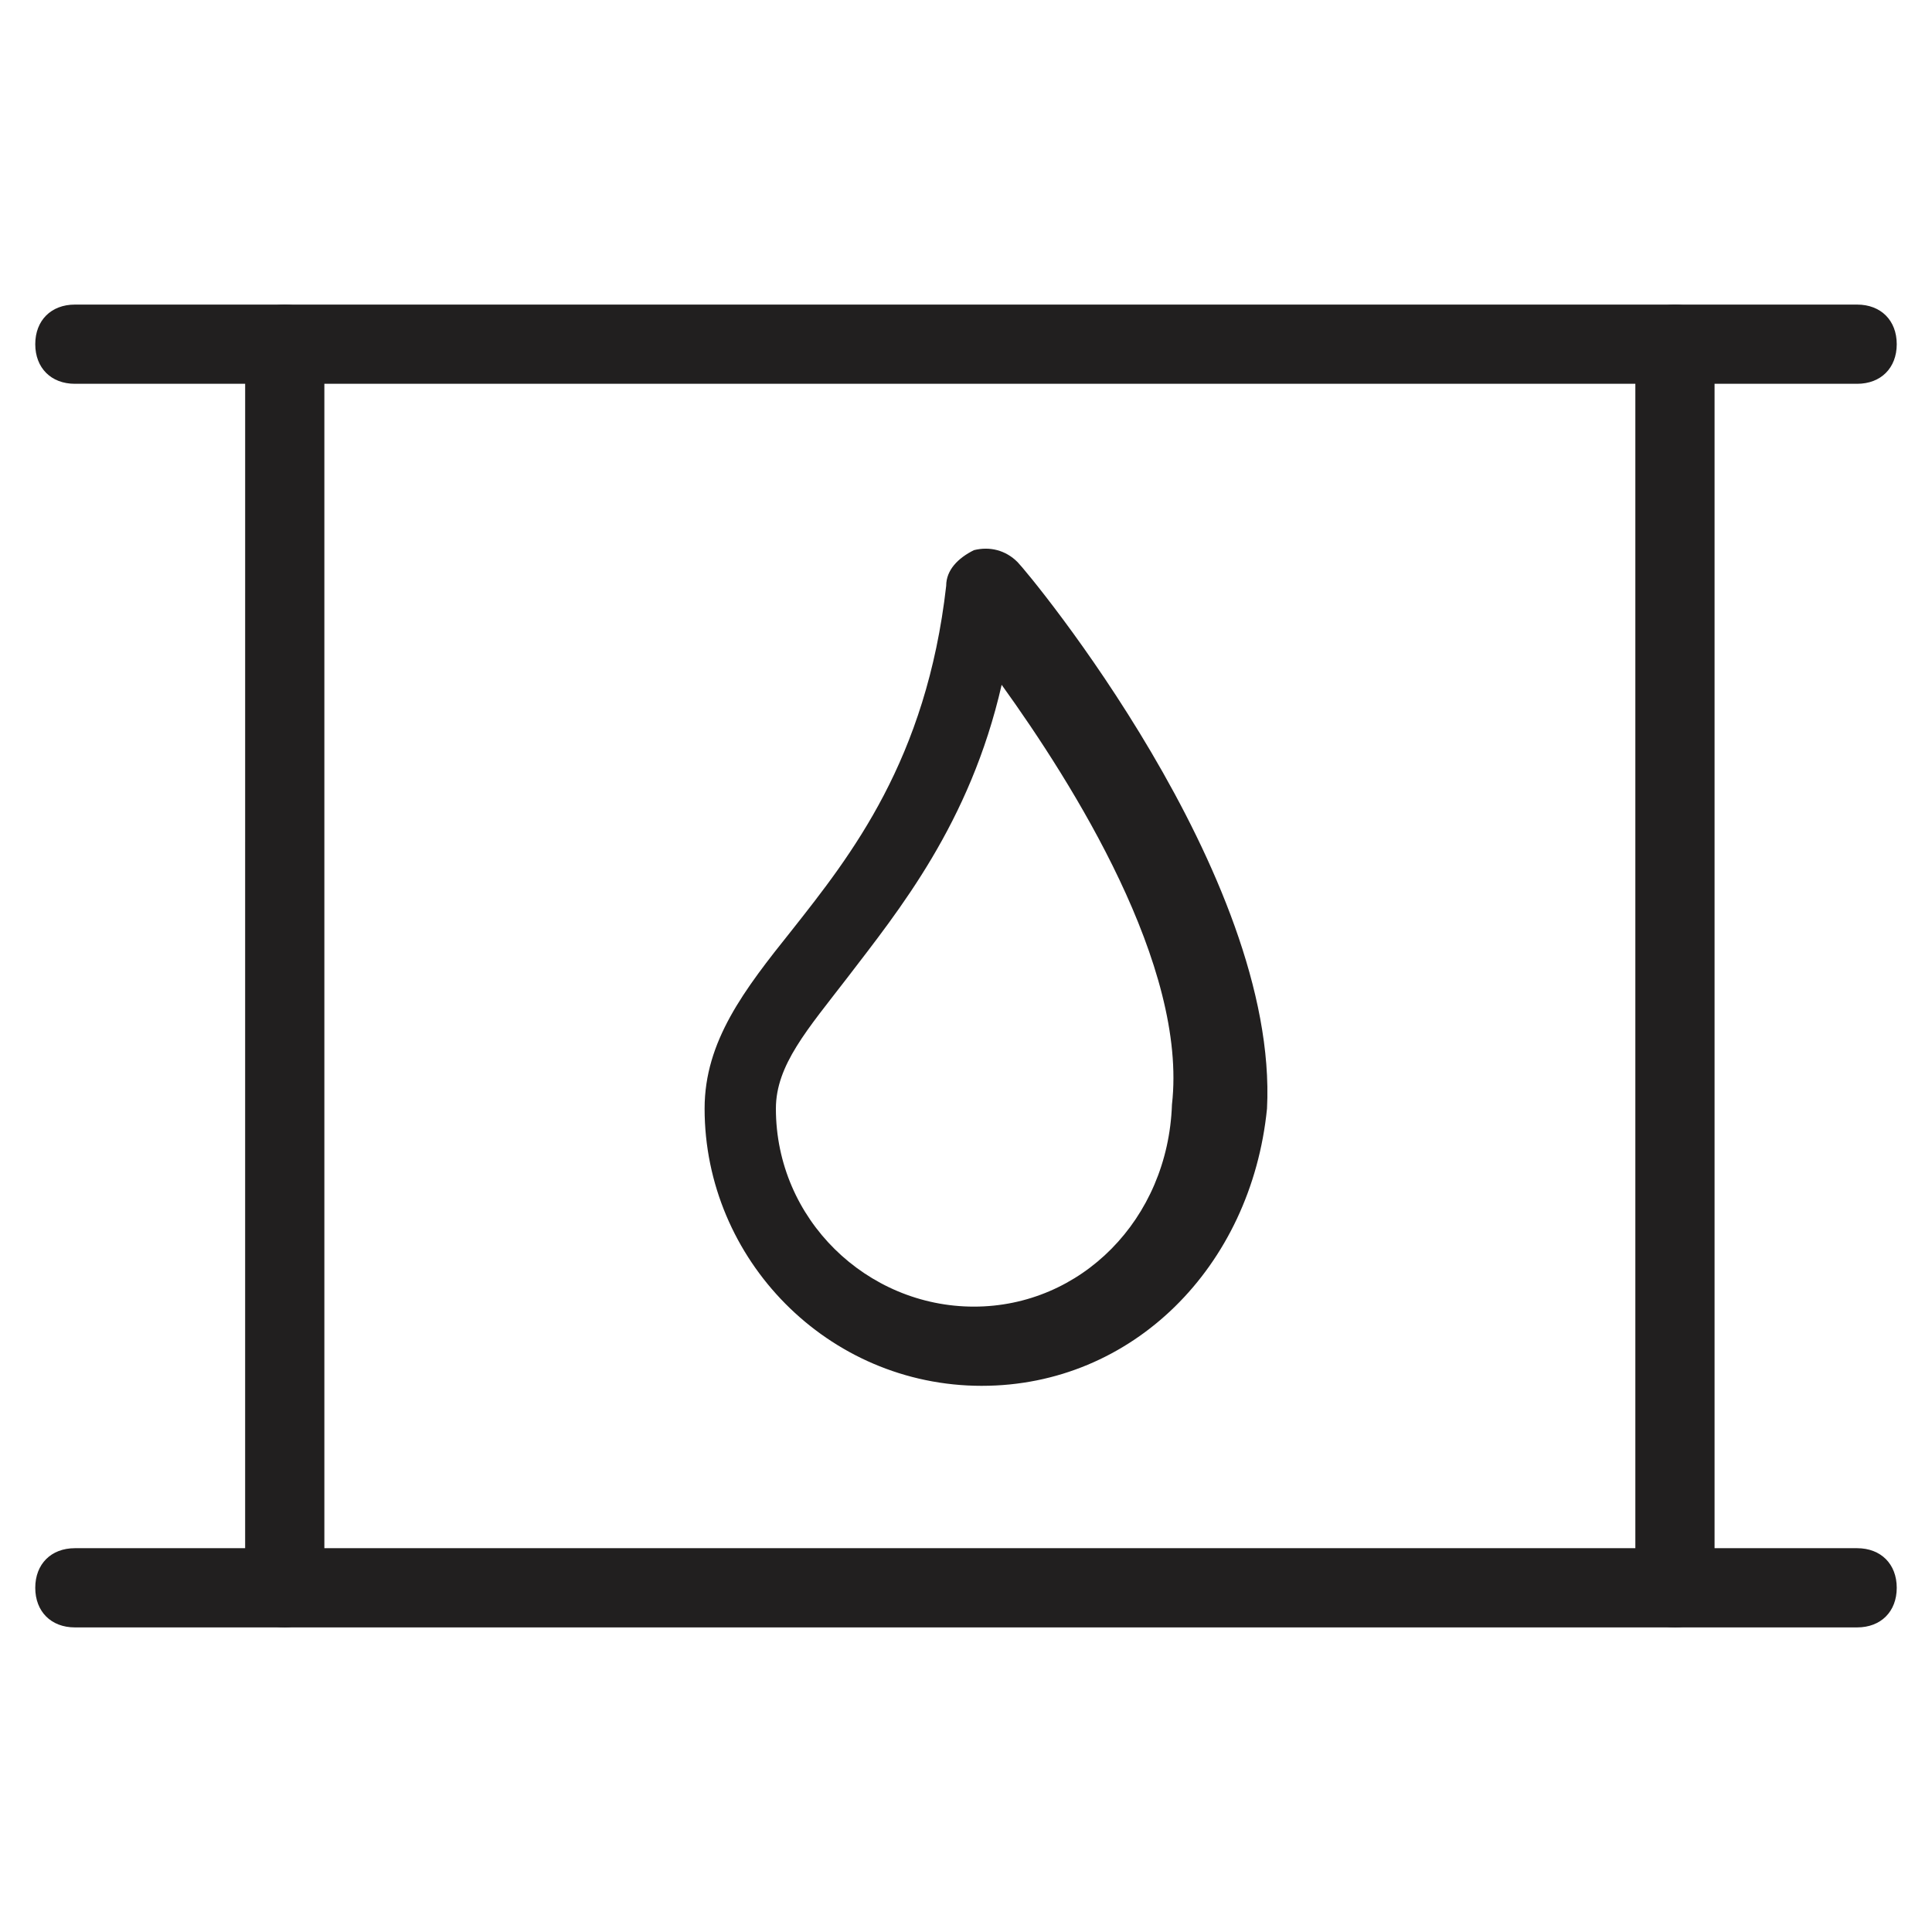
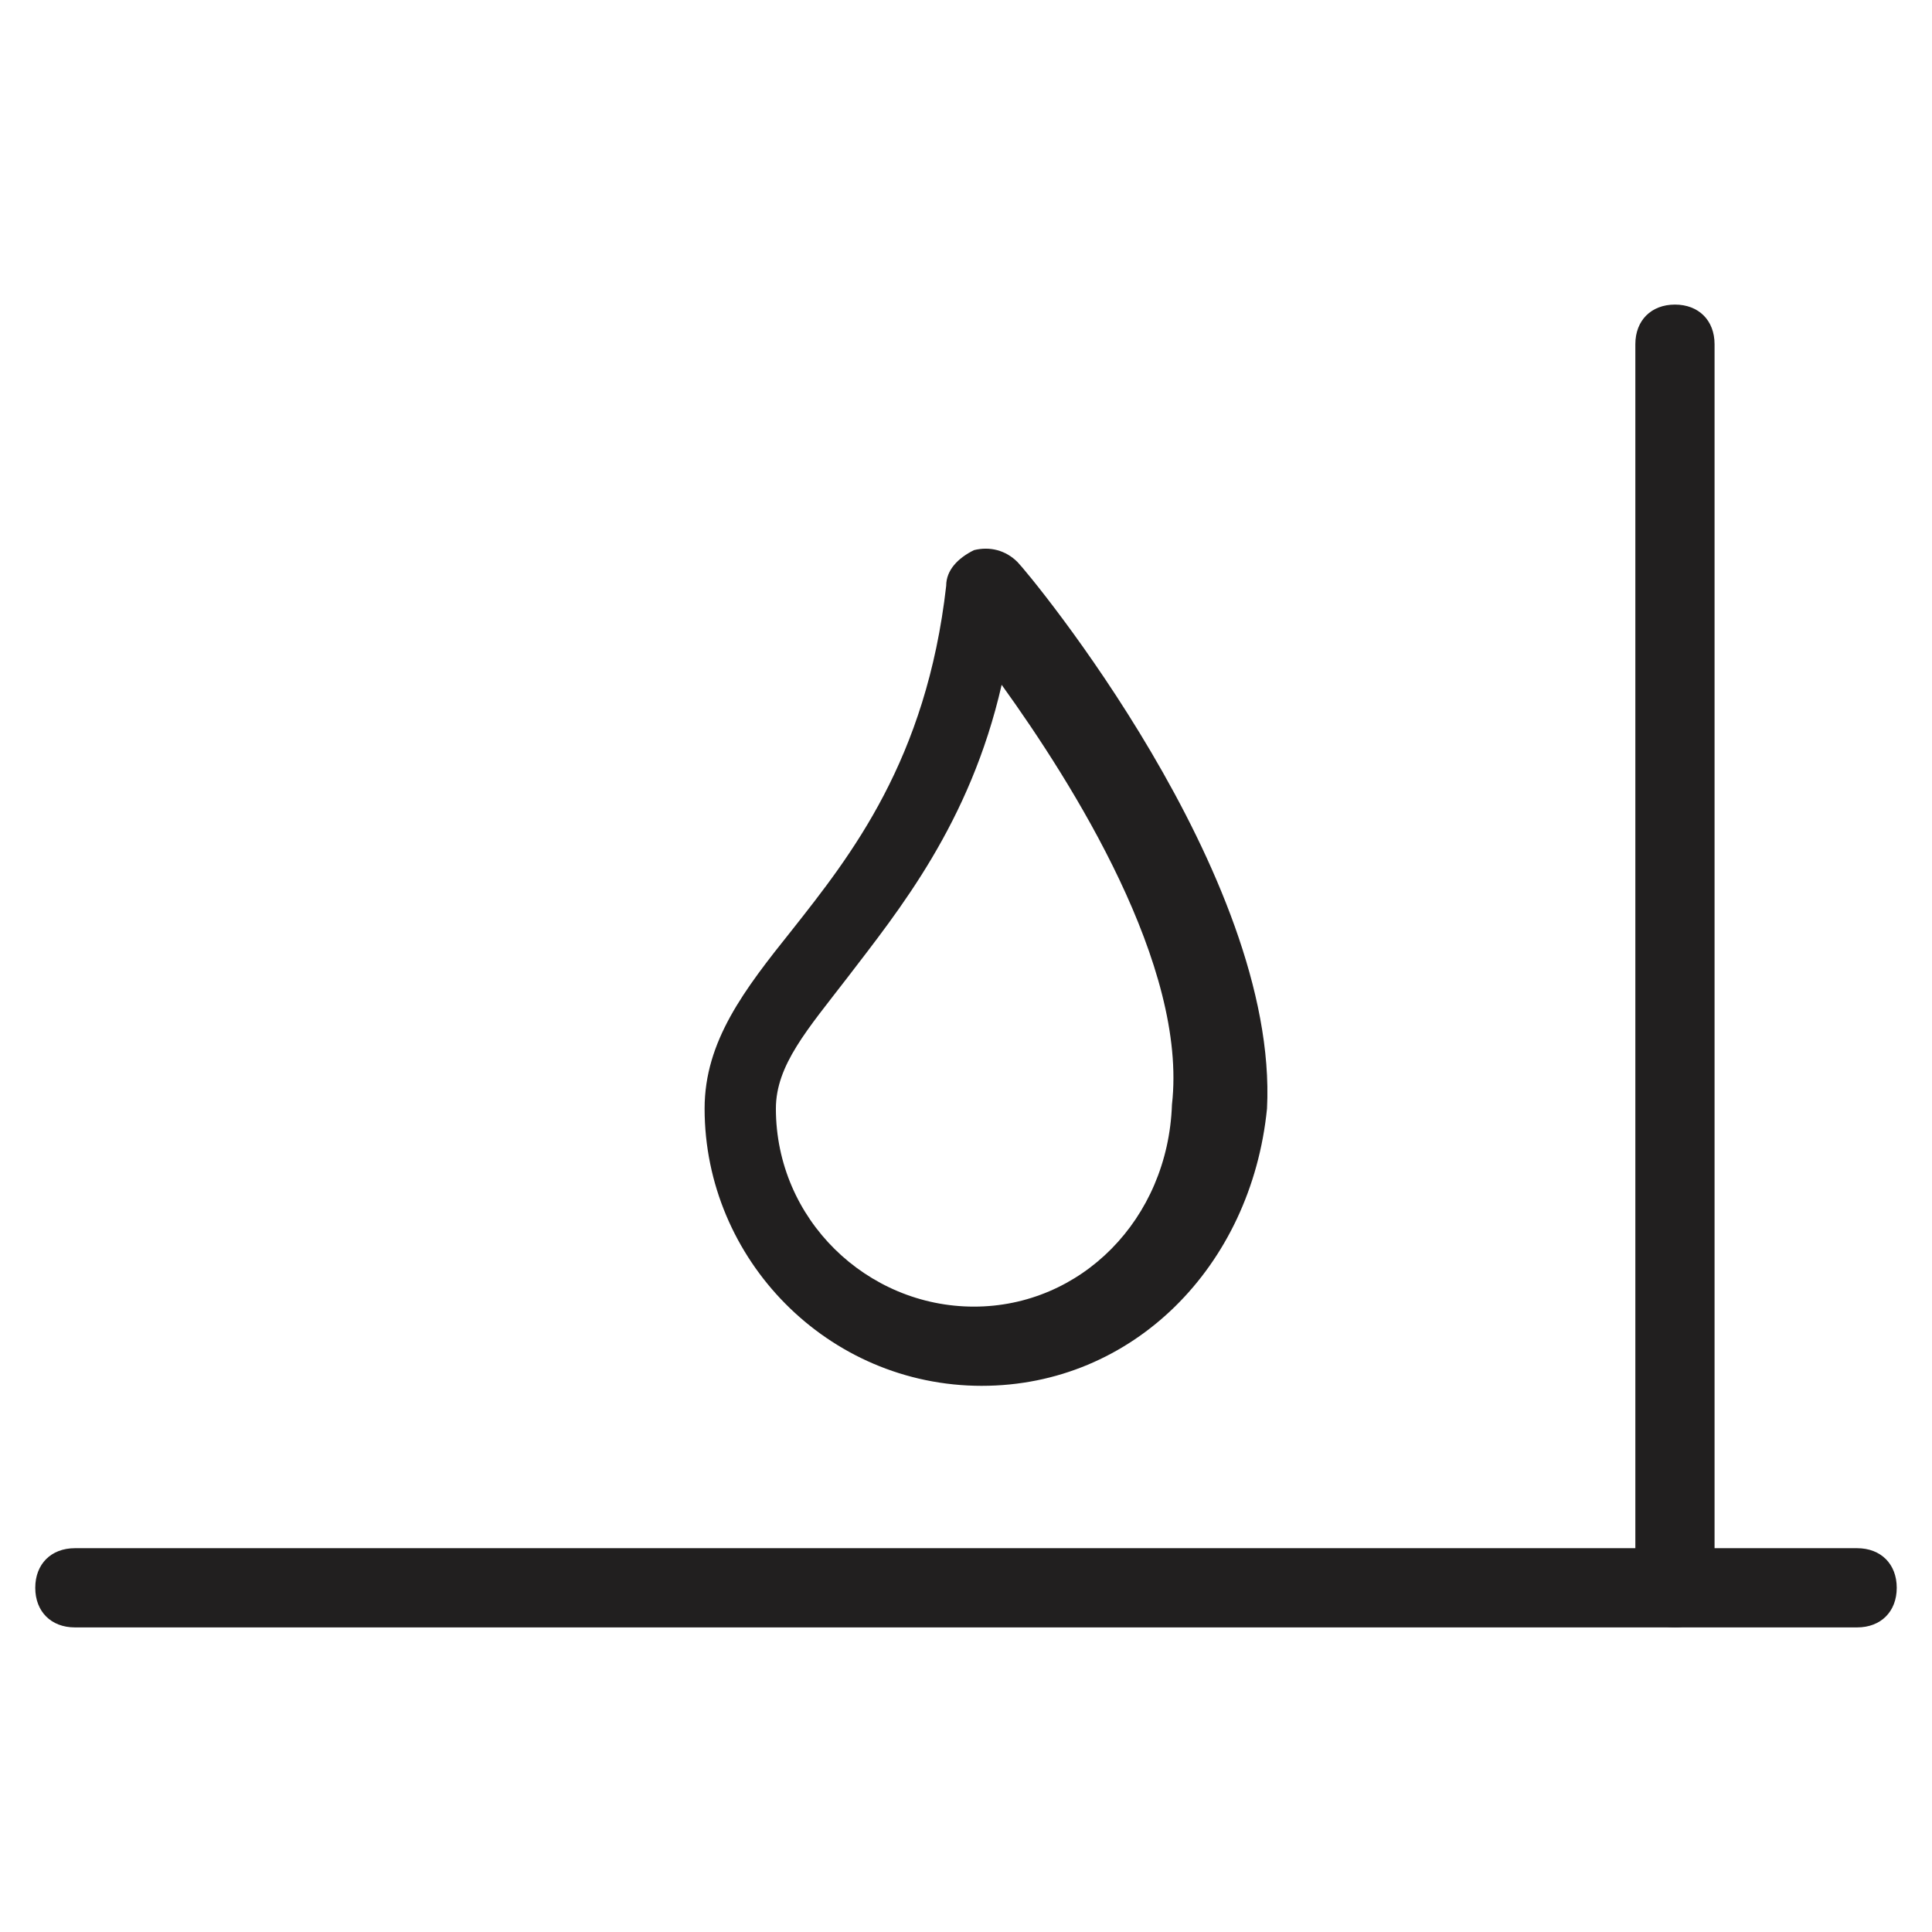
<svg xmlns="http://www.w3.org/2000/svg" width="800px" height="800px" version="1.1" viewBox="144 144 512 512">
  <g fill="#211f1f">
-     <path d="m219.46 575.28c-6.297 0-10.496-4.199-10.496-10.496l0.004-329.57c0-6.297 4.199-10.496 10.496-10.496s10.496 4.199 10.496 10.496v329.57c-0.004 6.297-5.25 10.496-10.5 10.496z" />
    <path d="m587.88 575.28c-6.297 0-10.496-4.199-10.496-10.496v-329.57c0-6.297 4.199-10.496 10.496-10.496s10.496 4.199 10.496 10.496v329.57c0 6.297-4.199 10.496-10.496 10.496z" />
-     <path d="m636.16 575.28h-472.32c-6.297 0-10.496-4.199-10.496-10.496s4.199-10.496 10.496-10.496h472.32c6.297 0 10.496 4.199 10.496 10.496s-4.199 10.496-10.496 10.496z" />
-     <path d="m636.16 245.71h-472.32c-6.297 0-10.496-4.199-10.496-10.496 0-6.297 4.199-10.496 10.496-10.496h472.32c6.297 0 10.496 4.199 10.496 10.496 0 6.297-4.199 10.496-10.496 10.496z" />
+     <path d="m636.16 575.28h-472.32c-6.297 0-10.496-4.199-10.496-10.496s4.199-10.496 10.496-10.496h472.32c6.297 0 10.496 4.199 10.496 10.496s-4.199 10.496-10.496 10.496" />
    <path d="m404.2 511.26c-40.934 0-73.473-33.586-73.473-73.473 0-17.844 10.496-31.488 23.09-47.23 15.742-19.941 35.688-45.133 40.934-91.316 0-4.199 3.148-7.348 7.348-9.445 4.199-1.051 8.398 0 11.547 3.148 3.148 3.148 69.273 82.918 66.125 144.84-4.195 41.984-35.684 73.473-75.57 73.473zm5.25-185.78c-8.398 36.734-27.289 59.828-40.934 77.672-10.496 13.645-18.895 23.09-18.895 34.637 0 29.391 24.141 52.48 52.48 52.48s51.43-23.09 52.48-53.531c4.199-36.734-26.242-85.02-45.133-111.26z" />
  </g>
</svg>